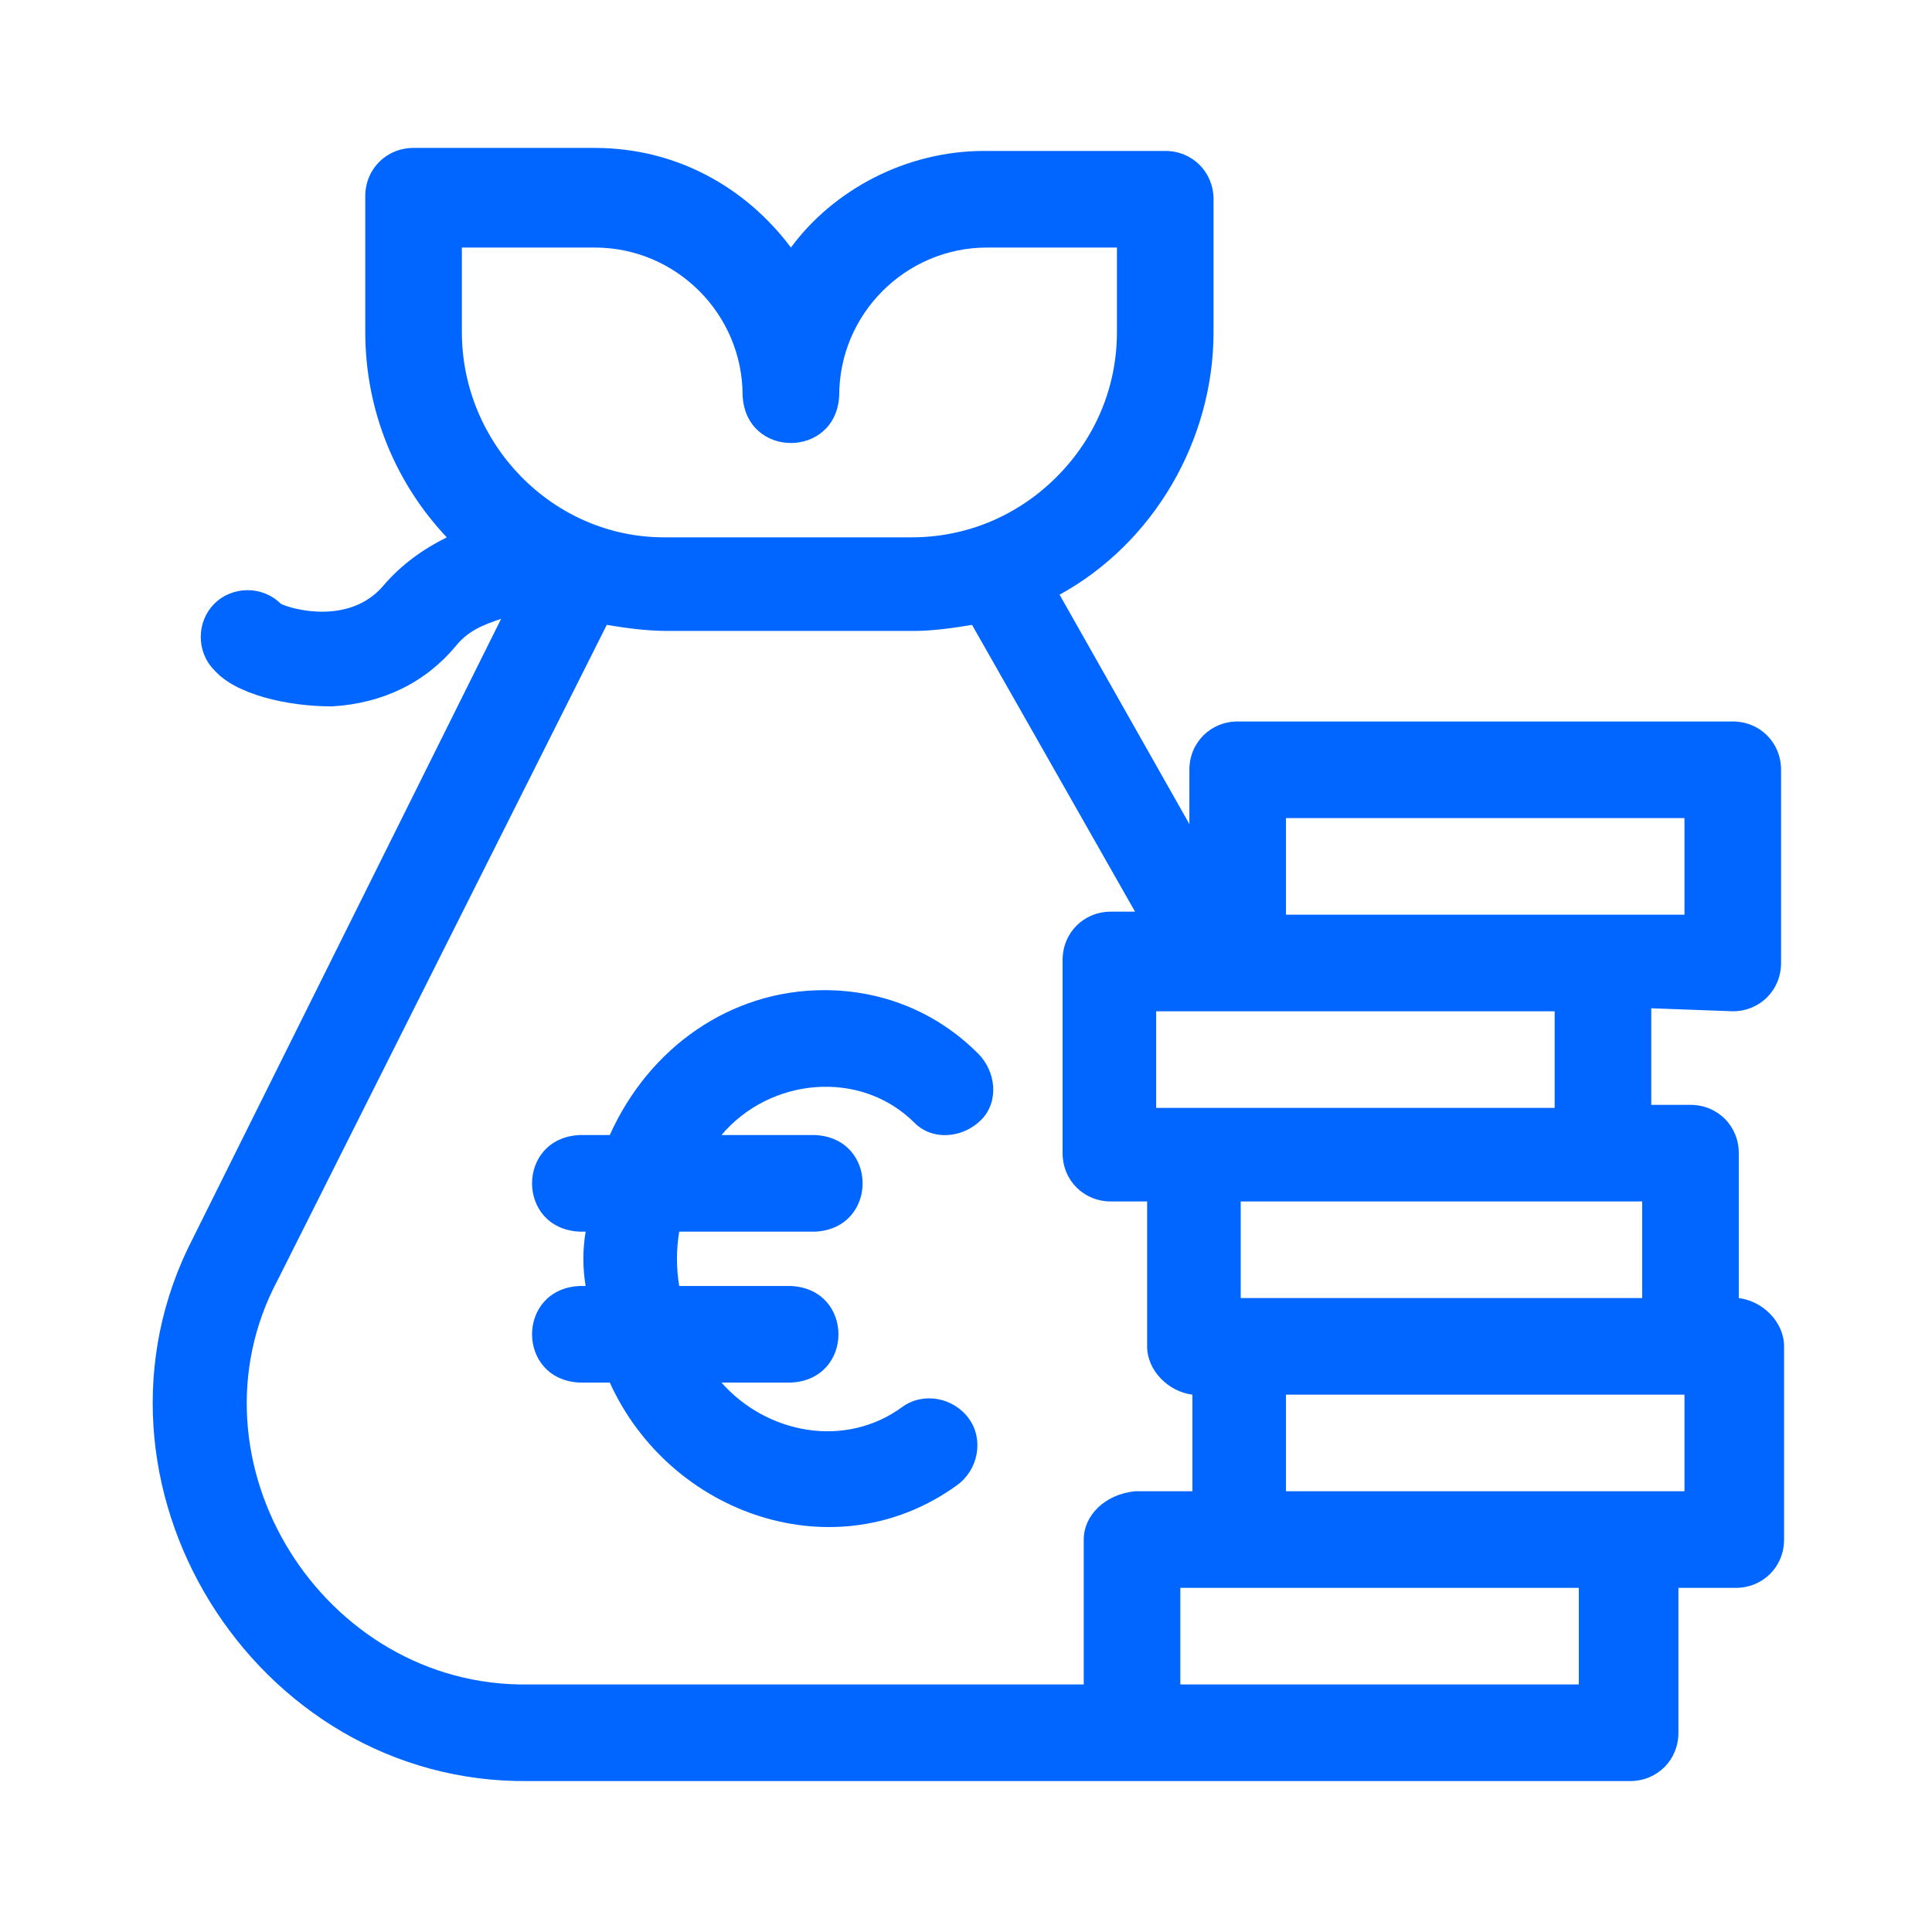
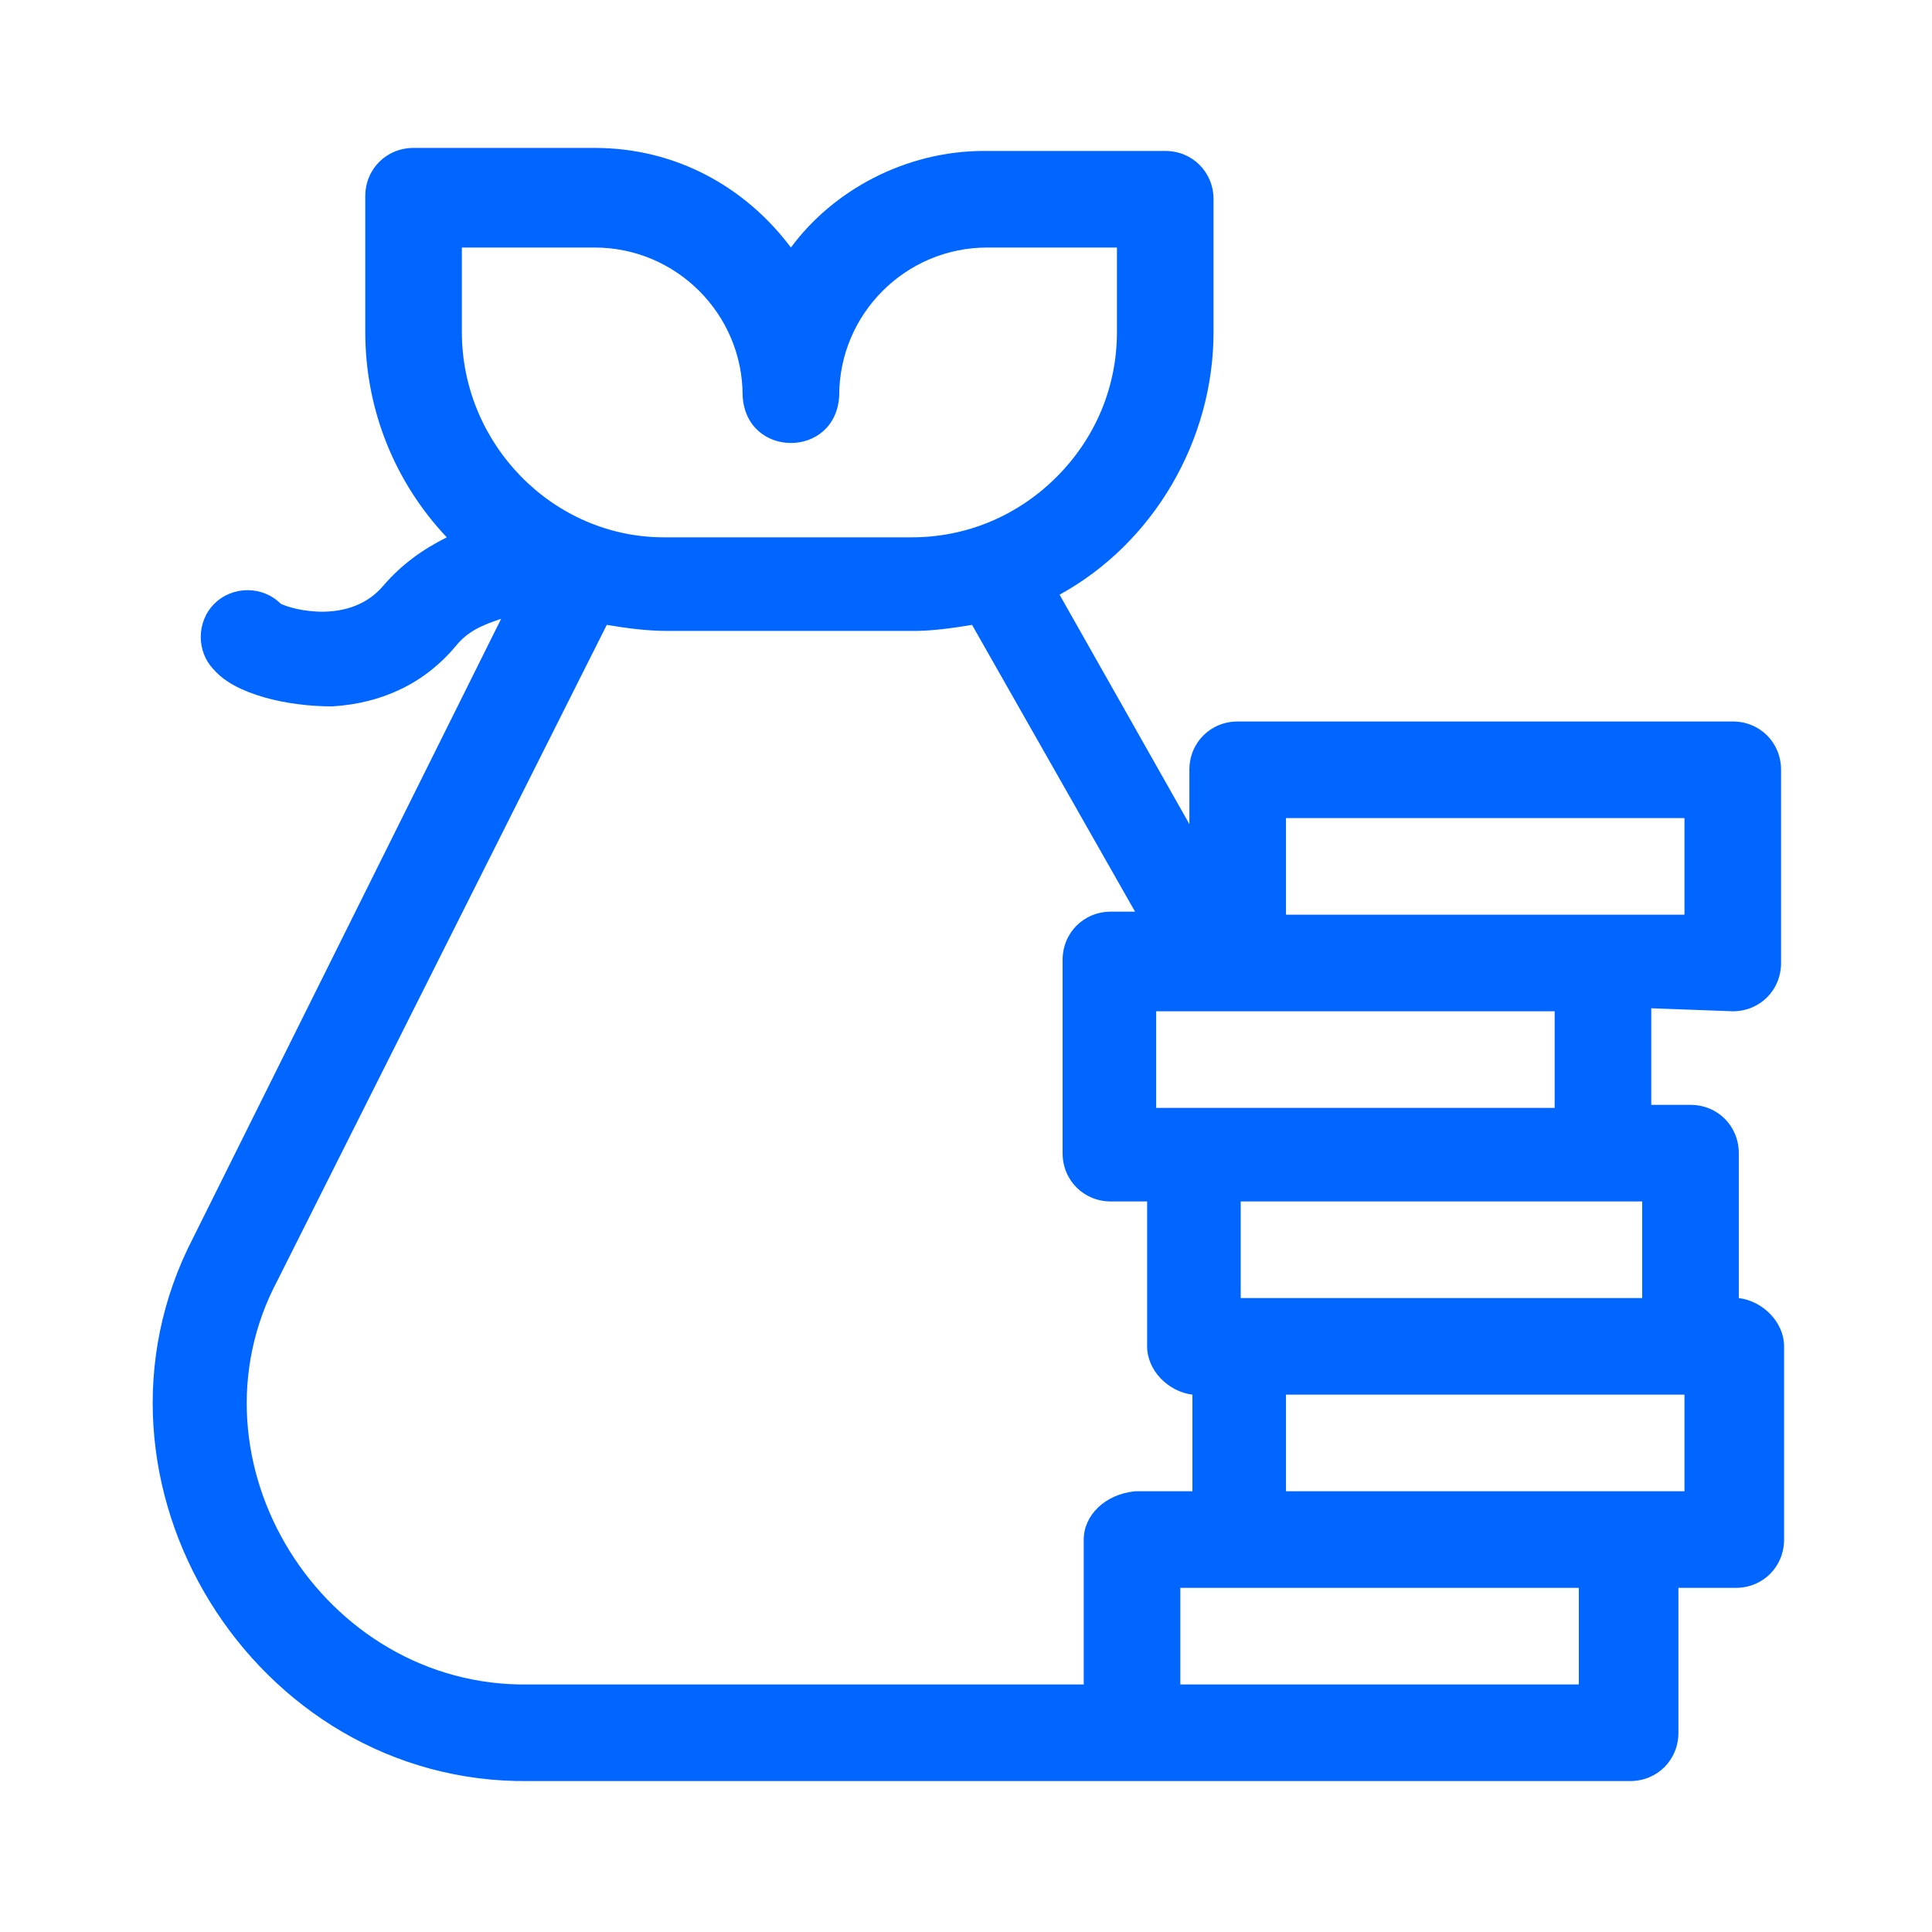
<svg xmlns="http://www.w3.org/2000/svg" id="Layer_1" x="0px" y="0px" viewBox="0 0 64 64" style="enable-background:new 0 0 64 64;" xml:space="preserve">
  <style type="text/css">	.st0{fill:#0066FF;}</style>
  <g>
    <path class="st0" d="M57.4,33.5c0.9,0,1.6-0.7,1.6-1.6v-6.4c0-0.9-0.7-1.6-1.6-1.6H41c-0.9,0-1.6,0.7-1.6,1.6v1.8l-4.3-7.6  c3.1-1.7,5.1-5.1,5.1-8.7V6.6c0-0.9-0.7-1.6-1.6-1.6h-6c-2.6,0-5,1.3-6.4,3.2c-1.5-2-3.8-3.3-6.5-3.3h-6c-0.9,0-1.6,0.7-1.6,1.6V11  c0,2.6,1,5,2.7,6.8c-0.8,0.4-1.5,0.9-2.1,1.6c-1.1,1.3-3,0.8-3.4,0.6c-0.6-0.6-1.6-0.6-2.2,0c-0.6,0.6-0.6,1.6,0,2.2  c0.7,0.8,2.4,1.2,3.9,1.2c1.7-0.1,3.1-0.8,4.1-2c0.4-0.5,0.9-0.7,1.5-0.9L6.4,41c-4.2,8.1,2,18.1,11.1,18h36.5  c0.9,0,1.6-0.7,1.6-1.6v-4.8h1.9c0.9,0,1.6-0.7,1.6-1.6v-6.4c0-0.8-0.7-1.5-1.5-1.6v-4.8c0-0.9-0.7-1.6-1.6-1.6h-1.3v-3.2  L57.4,33.5z M38.3,33.5l13.2,0v3.2H38.3V33.5z M54.4,39.8v3.2H41.1v-3.2H54.4z M15.3,11V8.2h4.4c2.7,0,4.9,2.2,4.9,4.9v0  c0.1,2.1,3.1,2.1,3.2,0c0-2.7,2.2-4.9,4.9-4.9H37V11c0,1.8-0.7,3.5-2,4.8c-1.3,1.3-3,2-4.8,2l-8.2,0C18.3,17.8,15.3,14.7,15.3,11  L15.3,11z M35.9,51v4.8H17.5C10.7,55.9,6,48.4,9.2,42.4l10.9-21.7c0.6,0.1,1.3,0.2,2,0.2l8.2,0c0.6,0,1.3-0.1,1.9-0.2l5.4,9.5h-0.8  c-0.9,0-1.6,0.7-1.6,1.6v6.4c0,0.9,0.7,1.6,1.6,1.6H38v4.8c0,0.8,0.7,1.5,1.5,1.6v3.2h-1.9C36.6,49.5,35.9,50.2,35.9,51L35.9,51z   M52.3,55.8H39.1v-3.2h13.2V55.8z M55.8,46.2v3.2H42.6v-3.2H55.8z M53.1,30.3C53.1,30.3,53.1,30.3,53.1,30.3l-10.5,0v-3.2h13.2v3.2  L53.1,30.3z" />
-     <path class="st0" d="M27.3,32.8c-3.1,0-5.8,1.9-7.1,4.8h-1c-2.1,0.1-2.1,3.1,0,3.2h0.2c-0.1,0.6-0.1,1.2,0,1.8h-0.2  c-2.1,0.1-2.1,3.1,0,3.2h1c2,4.4,7.5,6.3,11.5,3.4c0.7-0.5,0.9-1.5,0.4-2.2c-0.5-0.7-1.5-0.9-2.2-0.4c-1.9,1.4-4.5,0.9-6-0.8h2.3  c2.1-0.1,2.1-3.1,0-3.2h-3.7c-0.1-0.6-0.1-1.2,0-1.8H27c2.1-0.1,2.1-3.1,0-3.2h-3.1c1.6-1.9,4.6-2.2,6.4-0.4  c0.6,0.6,1.6,0.5,2.2-0.1c0.6-0.6,0.5-1.6-0.1-2.2C31,33.5,29.2,32.8,27.3,32.8L27.3,32.8z" />
  </g>
</svg>